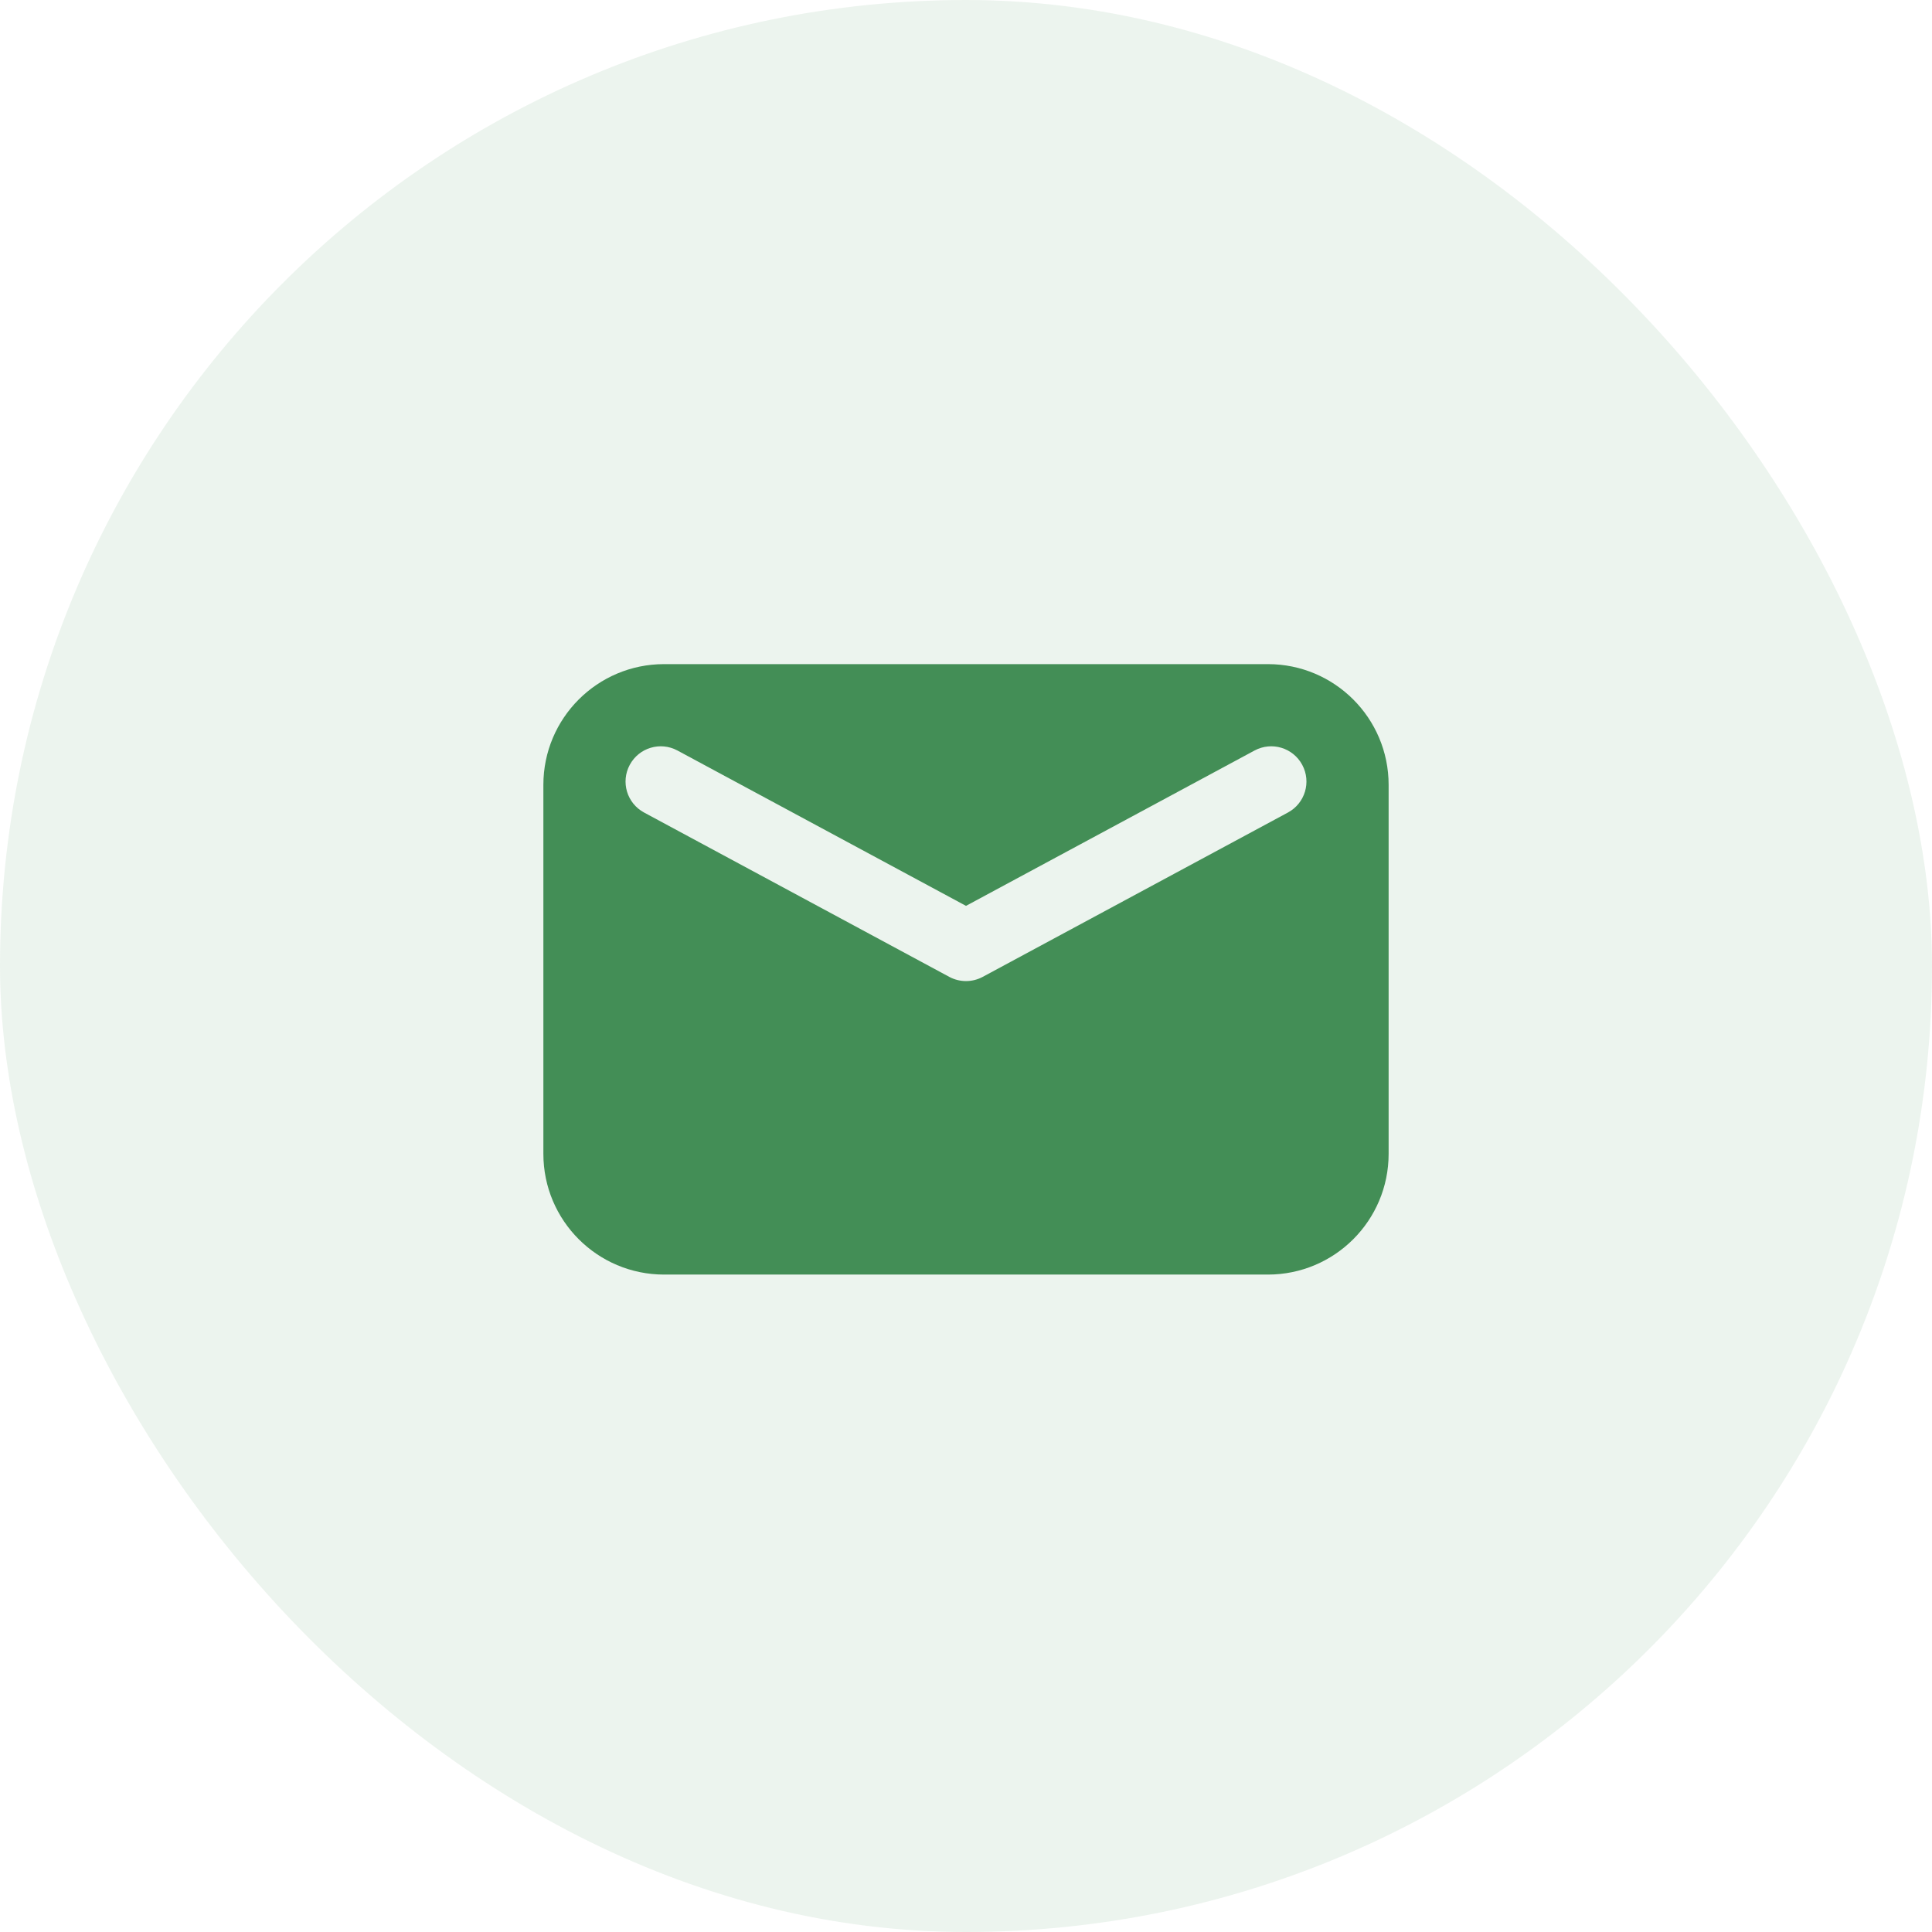
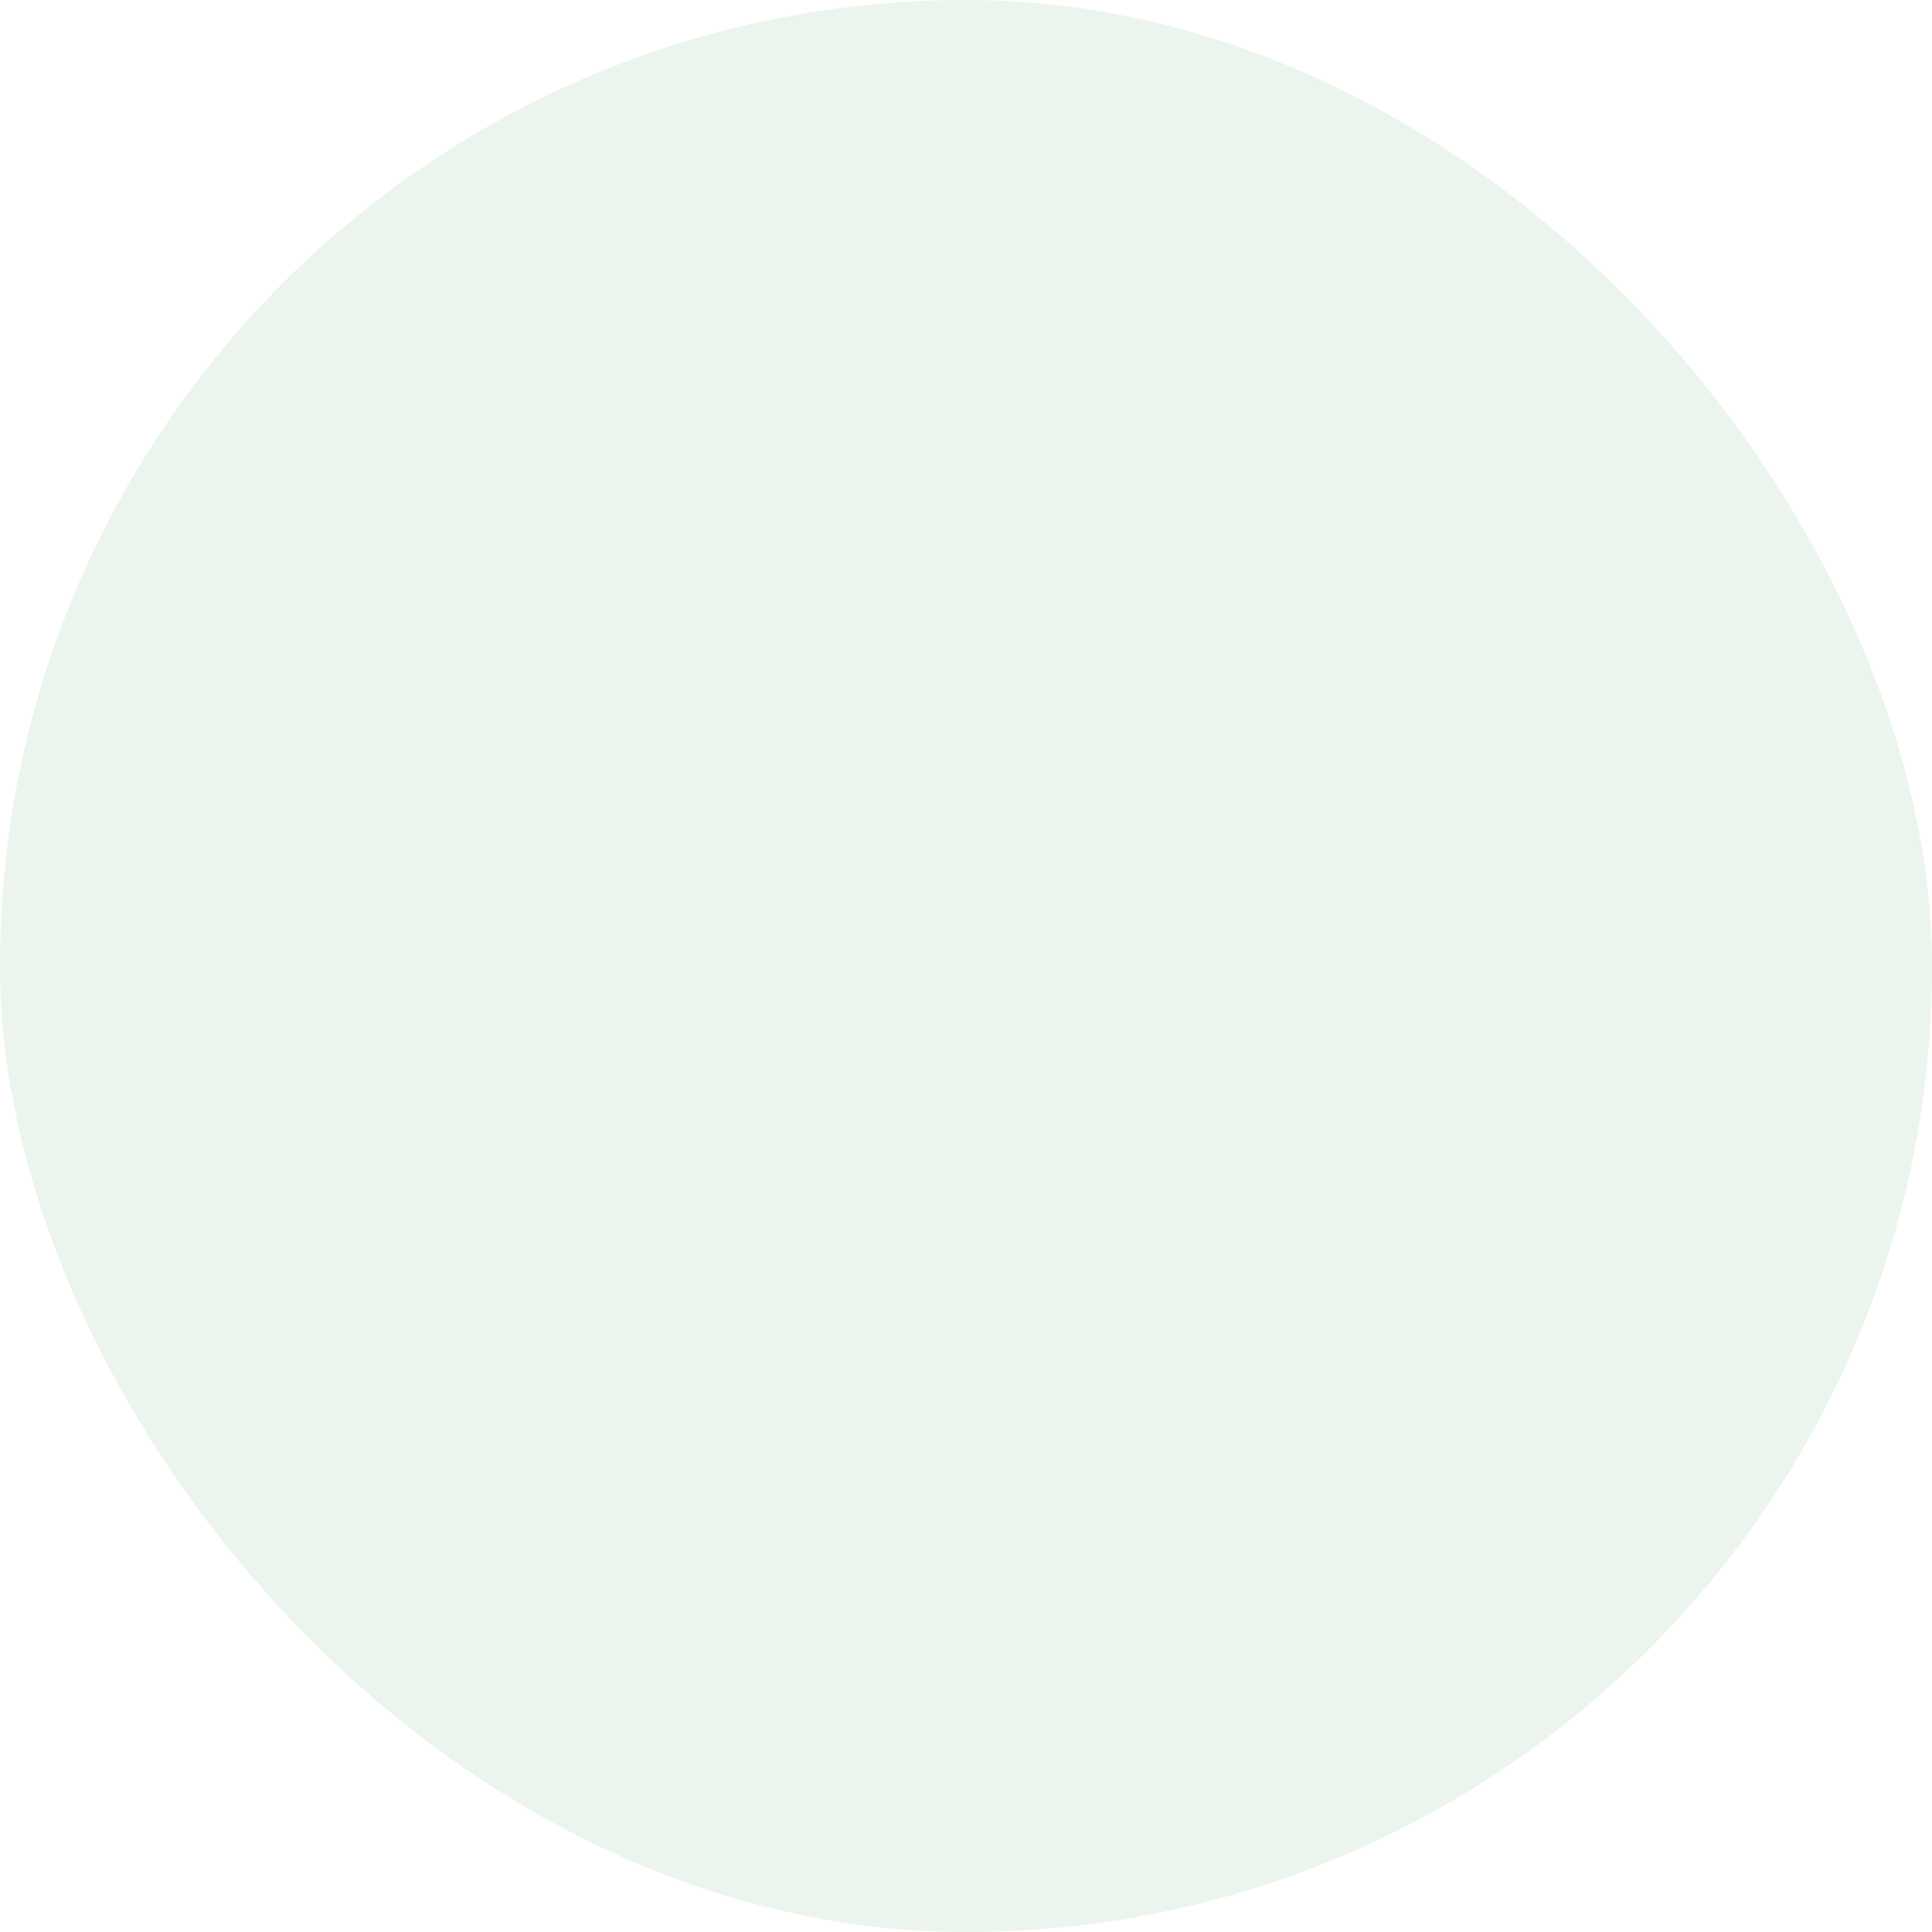
<svg xmlns="http://www.w3.org/2000/svg" width="32" height="32" viewBox="0 0 32 32" fill="none">
  <rect opacity="0.1" width="32" height="32" rx="16" fill="#438E56" />
-   <path fill-rule="evenodd" clip-rule="evenodd" d="M11 11C9.895 11 9 11.895 9 13V19.111C9 20.216 9.895 21.111 11 21.111H21C22.105 21.111 23 20.216 23 19.111V13C23 11.895 22.105 11 21 11H11ZM21.569 12.668C21.416 12.384 21.063 12.278 20.779 12.431L16 15.004L11.221 12.431C10.937 12.278 10.584 12.384 10.431 12.668C10.278 12.952 10.384 13.305 10.668 13.458L15.723 16.18C15.896 16.273 16.104 16.273 16.277 16.18L21.332 13.458C21.616 13.305 21.722 12.952 21.569 12.668Z" fill="#438E56" />
</svg>